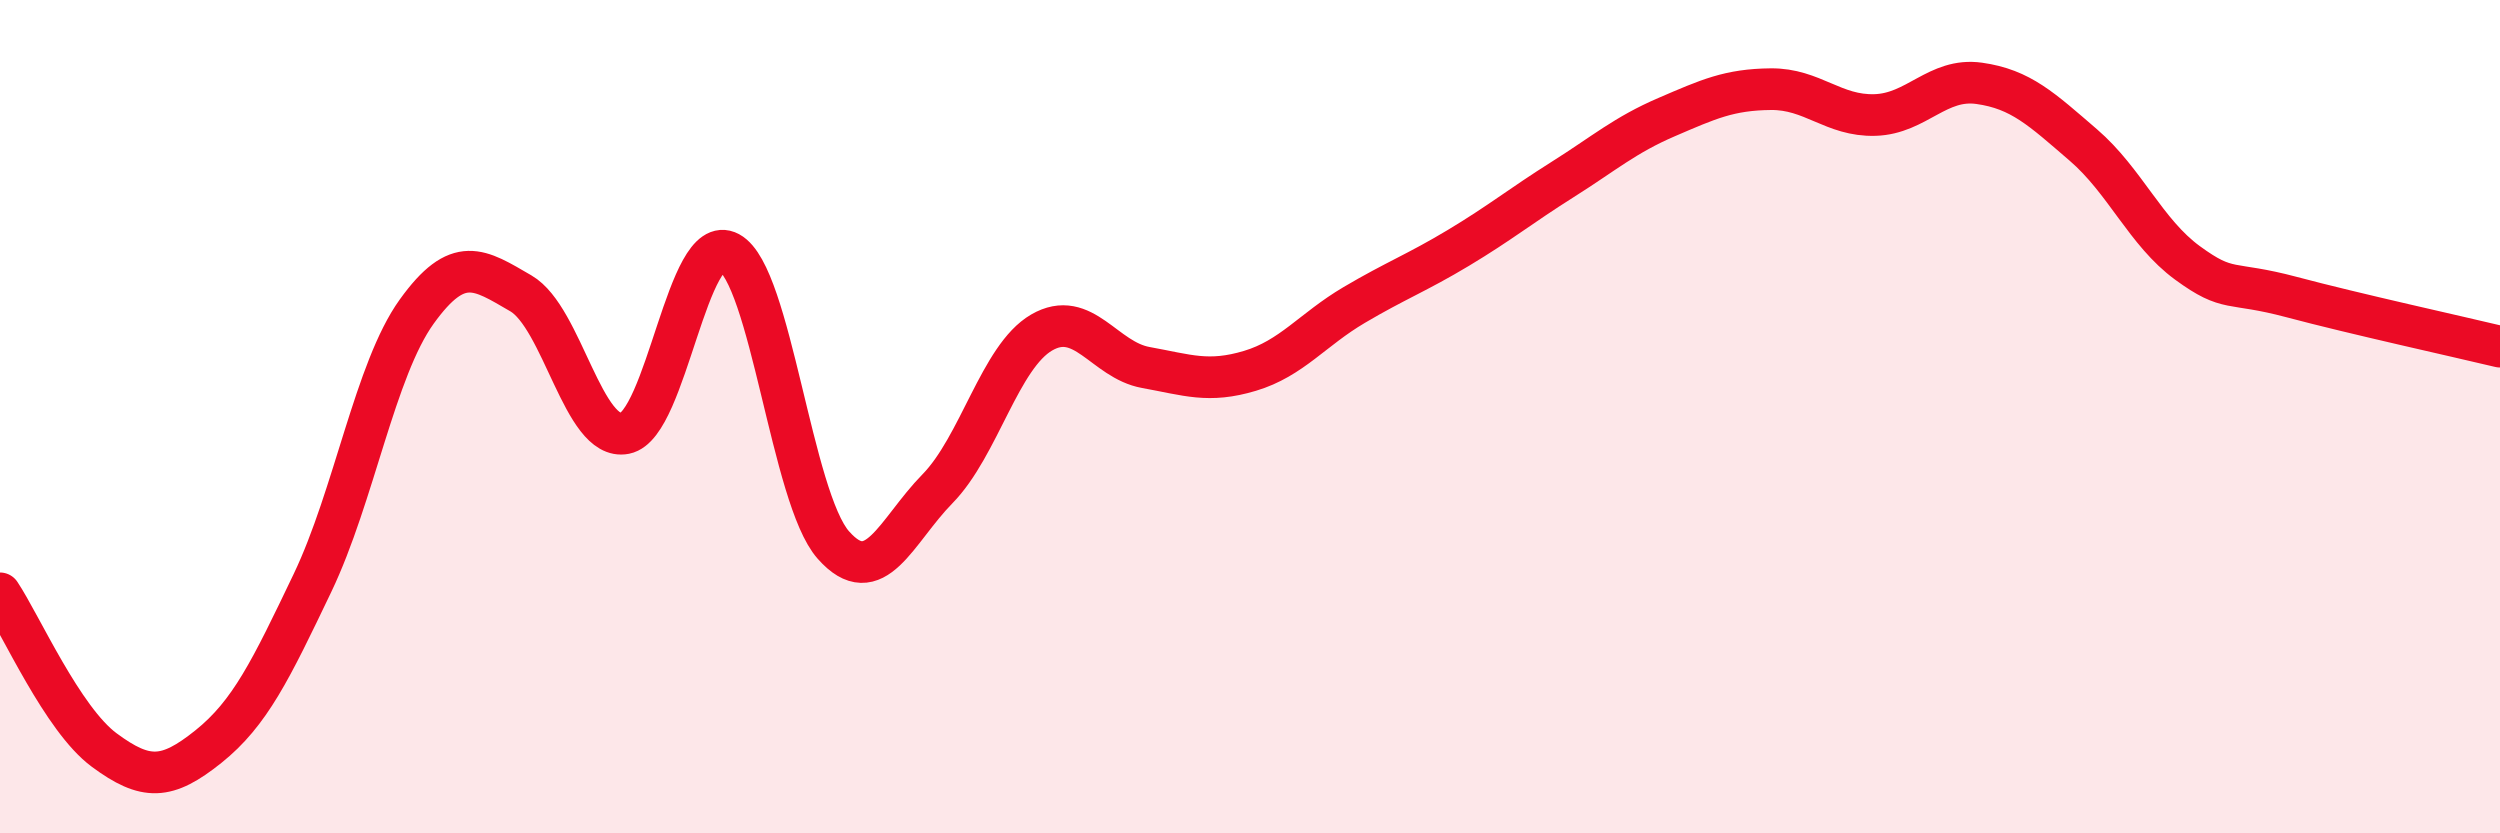
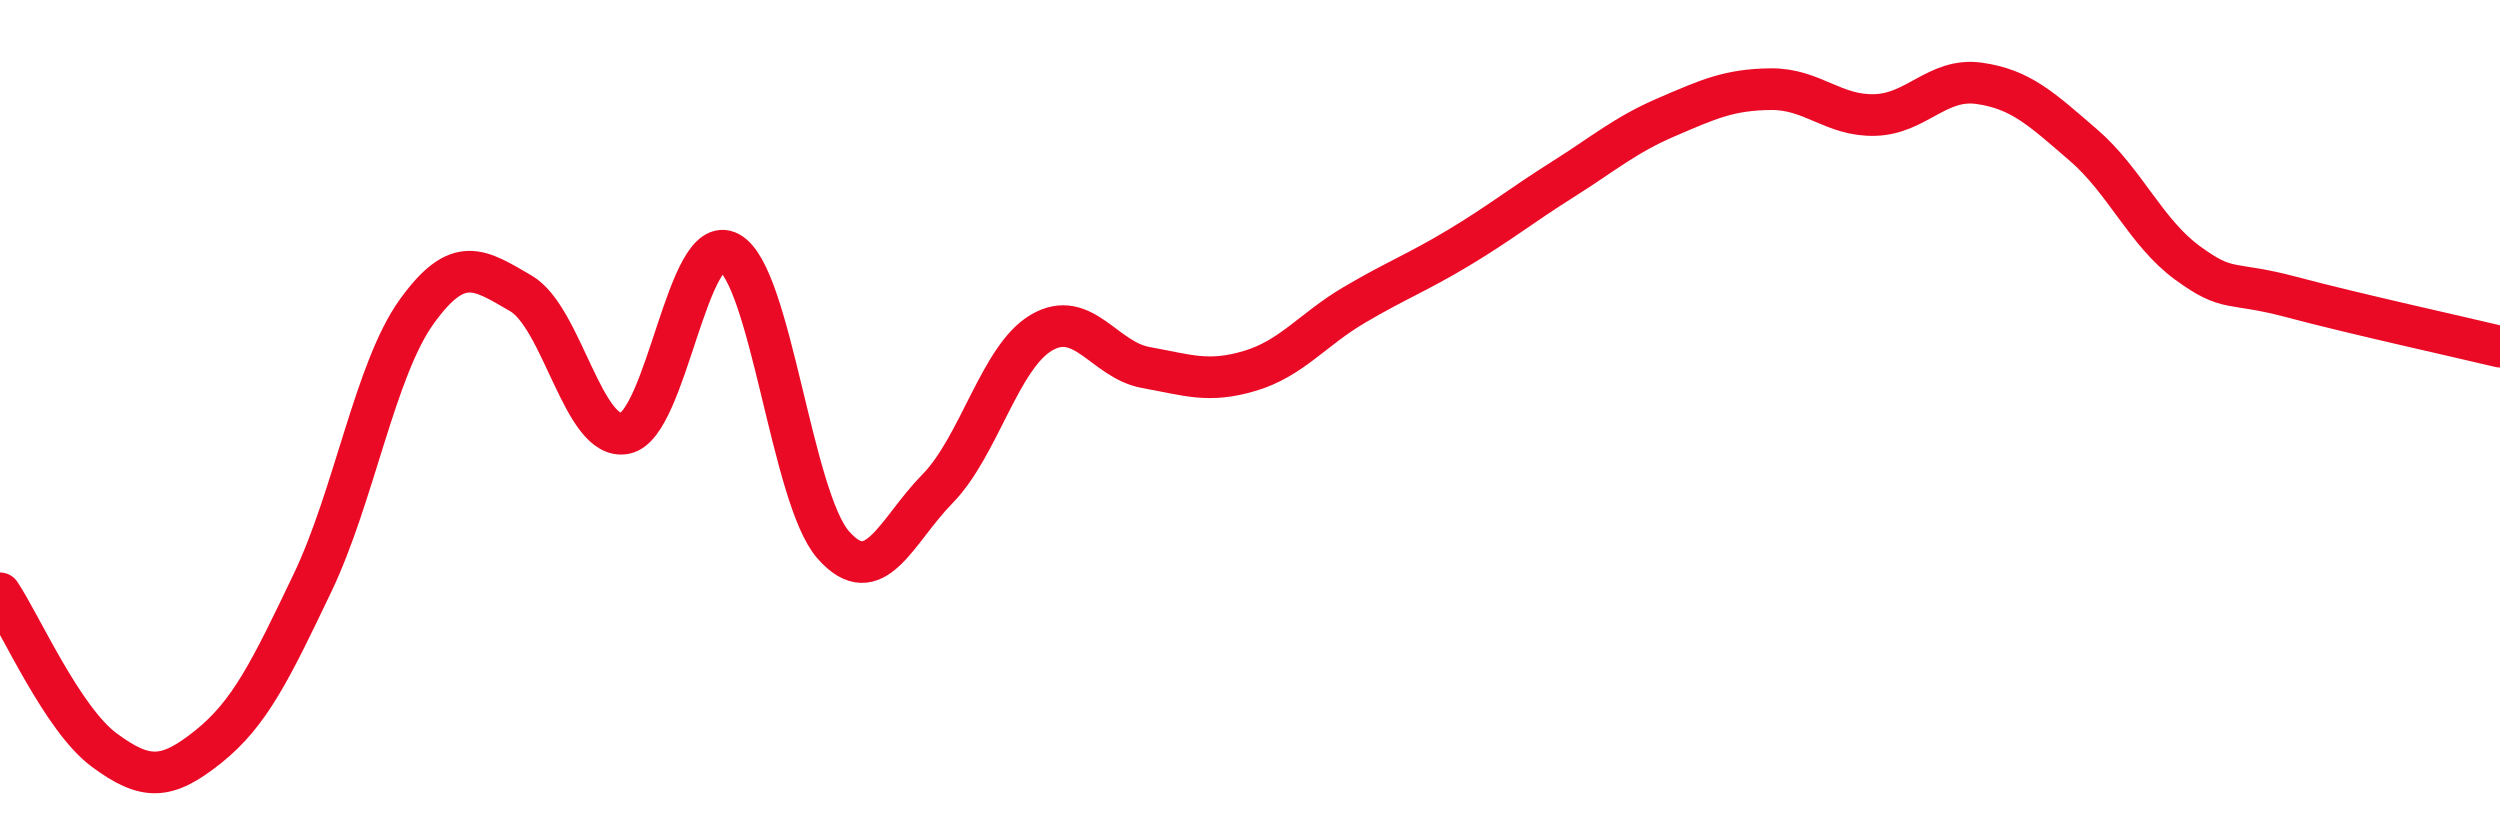
<svg xmlns="http://www.w3.org/2000/svg" width="60" height="20" viewBox="0 0 60 20">
-   <path d="M 0,14.24 C 0.5,14.99 1.5,17.26 2.5,18 C 3.5,18.74 4,18.72 5,17.92 C 6,17.12 6.5,16.08 7.5,13.99 C 8.5,11.9 9,8.87 10,7.48 C 11,6.09 11.5,6.46 12.5,7.04 C 13.5,7.62 14,10.6 15,10.4 C 16,10.2 16.5,5.52 17.5,6.06 C 18.5,6.6 19,11.95 20,13.08 C 21,14.21 21.5,12.75 22.5,11.73 C 23.5,10.71 24,8.56 25,7.98 C 26,7.4 26.5,8.64 27.5,8.82 C 28.5,9 29,9.2 30,8.9 C 31,8.6 31.5,7.91 32.5,7.32 C 33.5,6.73 34,6.55 35,5.95 C 36,5.35 36.5,4.94 37.5,4.31 C 38.5,3.68 39,3.24 40,2.81 C 41,2.38 41.5,2.15 42.5,2.14 C 43.5,2.13 44,2.79 45,2.76 C 46,2.73 46.5,1.86 47.5,2 C 48.5,2.14 49,2.62 50,3.48 C 51,4.34 51.5,5.58 52.5,6.31 C 53.5,7.04 53.5,6.73 55,7.13 C 56.5,7.53 59,8.08 60,8.32L60 20L0 20Z" fill="#EB0A25" opacity="0.1" stroke-linecap="round" stroke-linejoin="round" />
  <path d="M 0,14.24 C 0.5,14.99 1.5,17.26 2.5,18 C 3.5,18.74 4,18.72 5,17.92 C 6,17.12 6.5,16.08 7.5,13.99 C 8.5,11.9 9,8.87 10,7.48 C 11,6.09 11.5,6.46 12.5,7.04 C 13.5,7.62 14,10.6 15,10.4 C 16,10.2 16.5,5.52 17.5,6.06 C 18.5,6.6 19,11.95 20,13.08 C 21,14.21 21.5,12.75 22.5,11.73 C 23.5,10.71 24,8.56 25,7.98 C 26,7.4 26.5,8.64 27.5,8.82 C 28.5,9 29,9.2 30,8.9 C 31,8.6 31.5,7.91 32.5,7.32 C 33.5,6.73 34,6.55 35,5.95 C 36,5.35 36.5,4.94 37.5,4.31 C 38.5,3.68 39,3.24 40,2.81 C 41,2.38 41.5,2.15 42.5,2.14 C 43.5,2.13 44,2.79 45,2.76 C 46,2.73 46.5,1.86 47.5,2 C 48.5,2.14 49,2.62 50,3.48 C 51,4.34 51.5,5.58 52.5,6.31 C 53.5,7.04 53.5,6.73 55,7.13 C 56.5,7.53 59,8.08 60,8.32" stroke="#EB0A25" stroke-width="1" fill="none" stroke-linecap="round" stroke-linejoin="round" />
</svg>